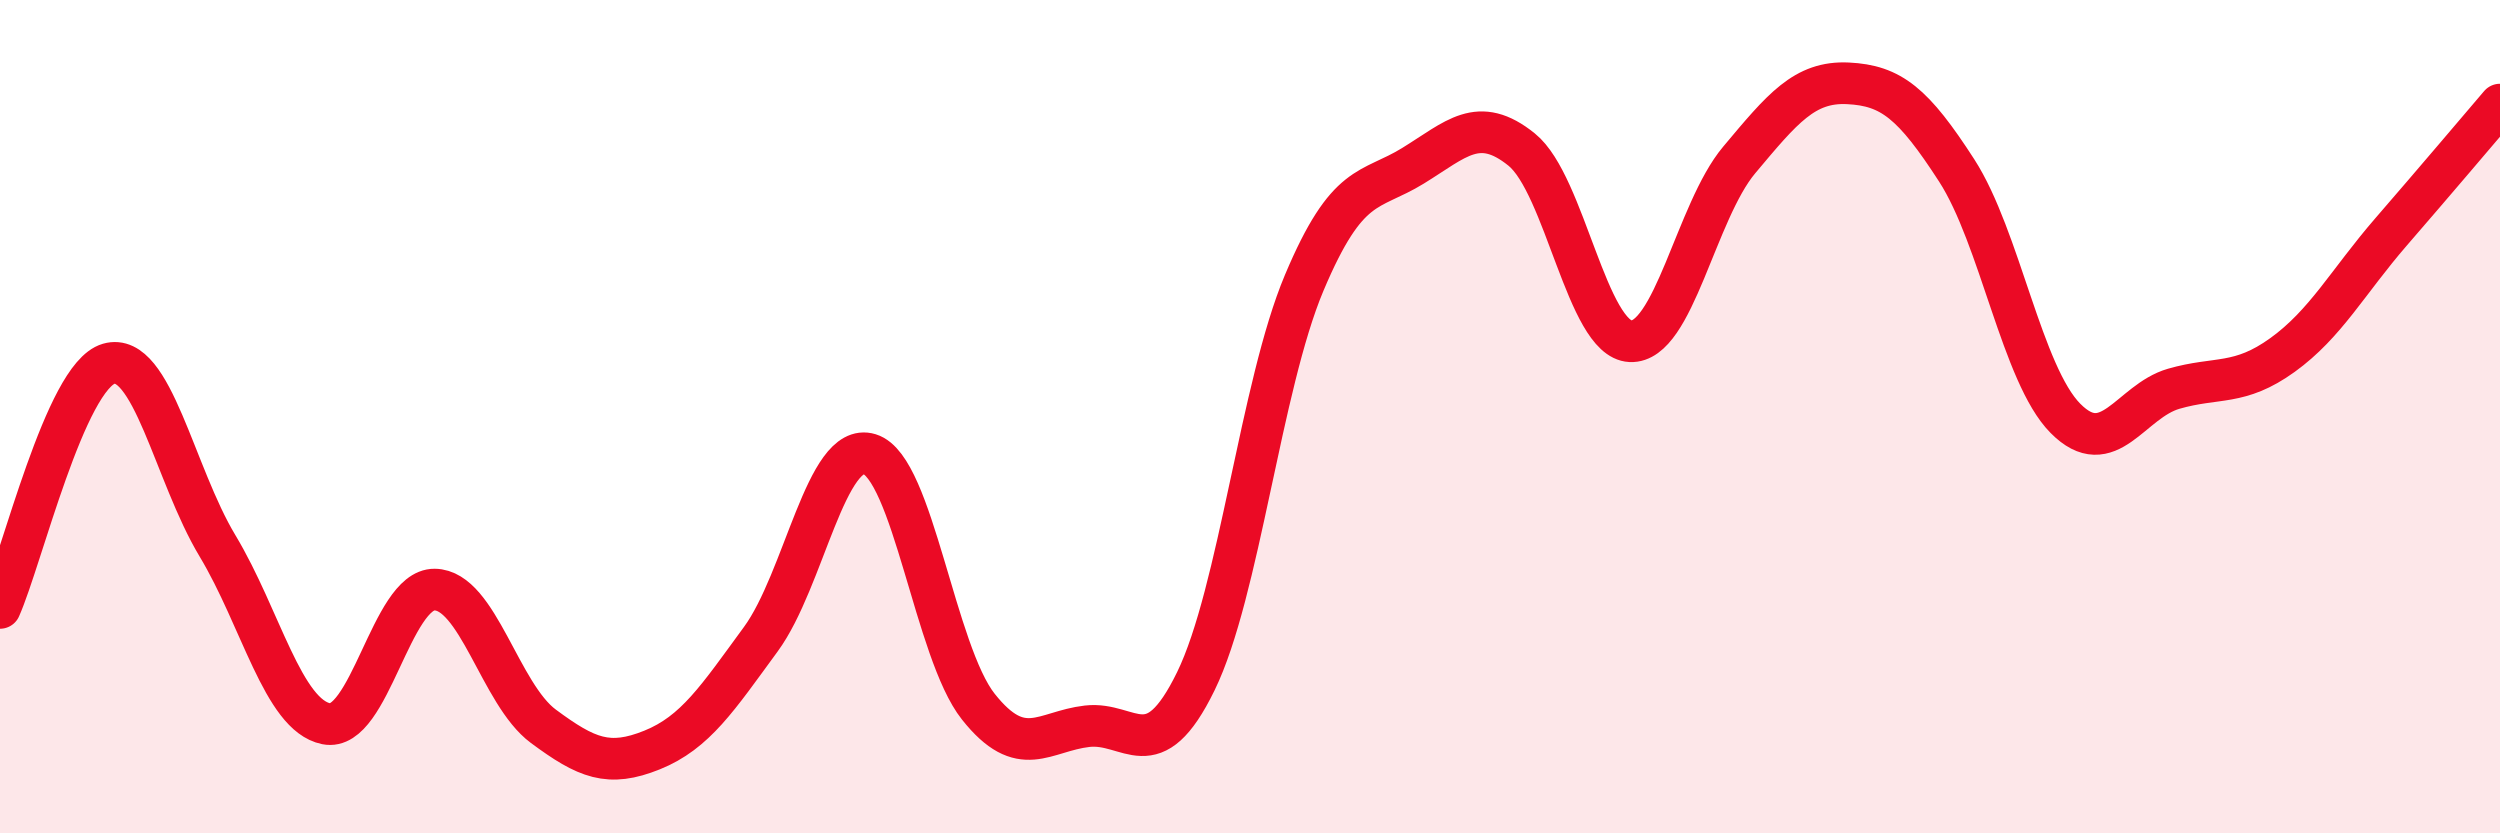
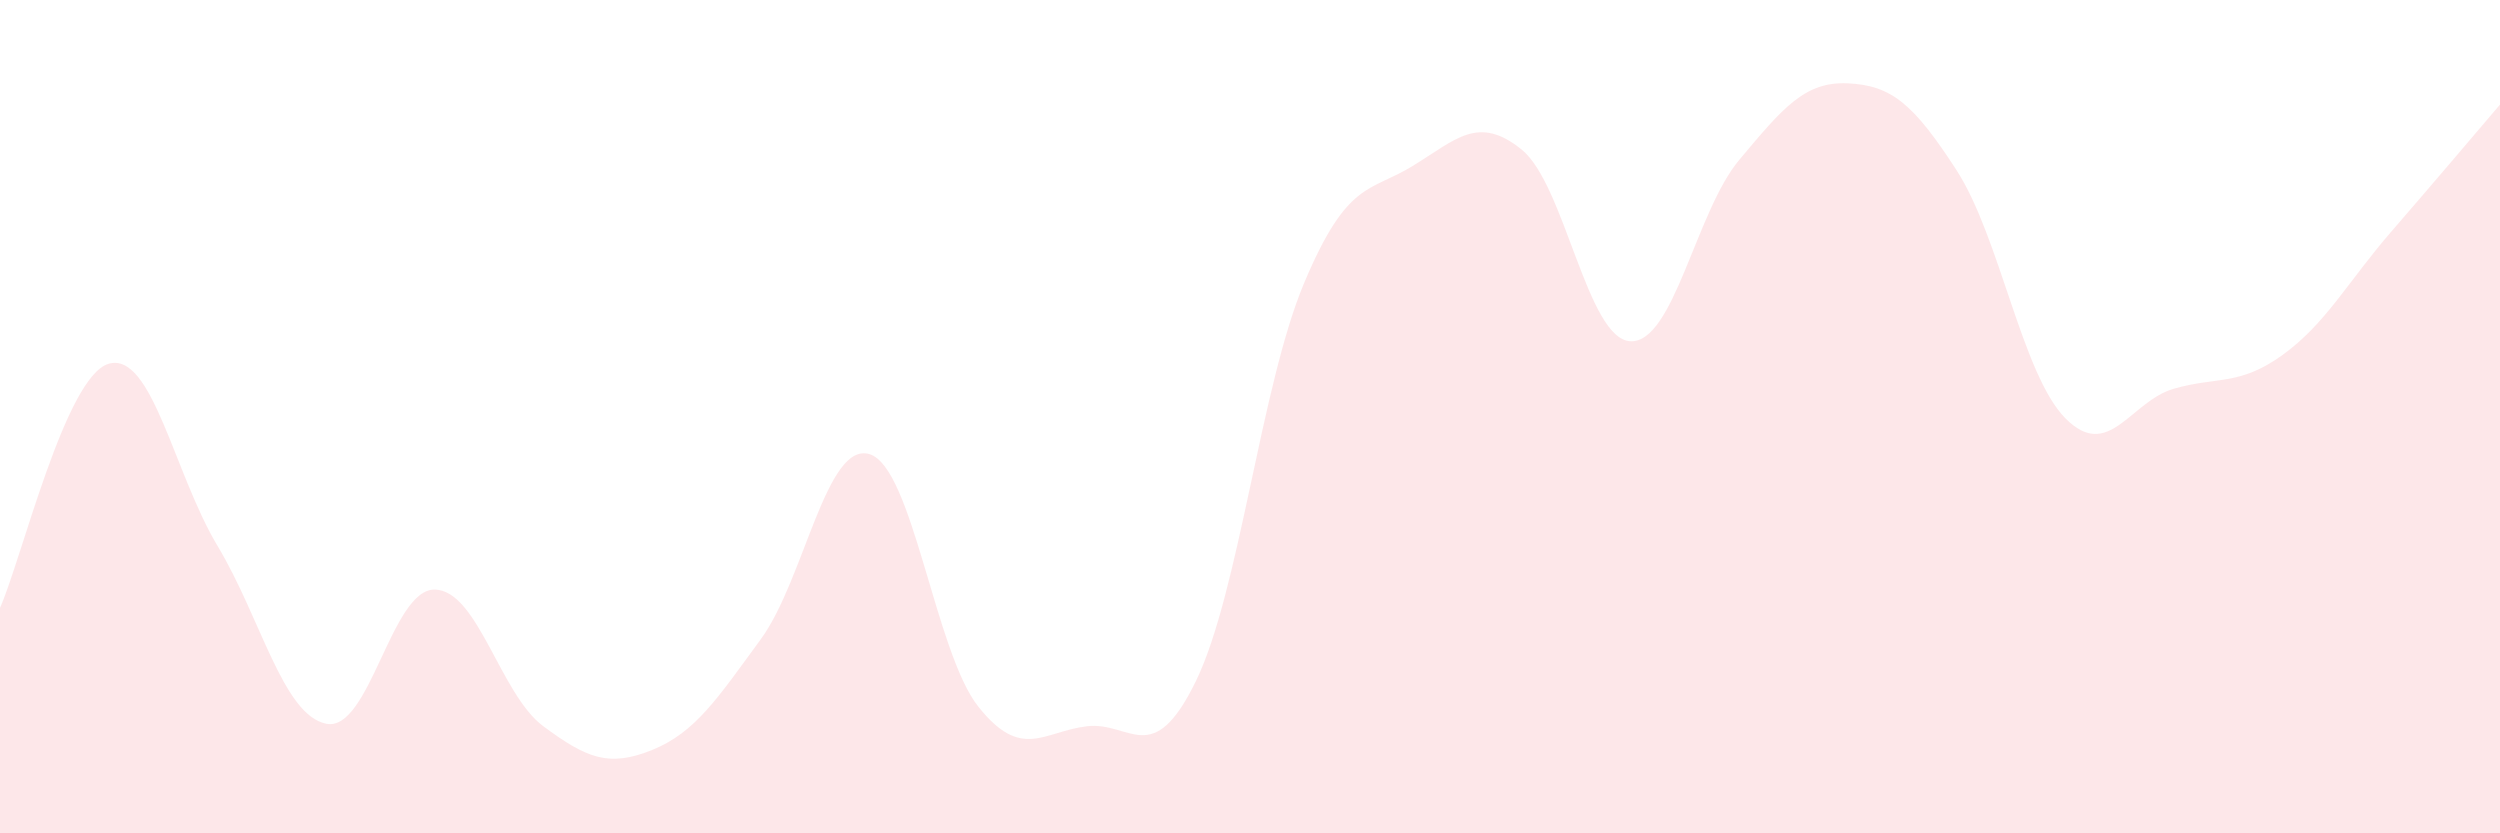
<svg xmlns="http://www.w3.org/2000/svg" width="60" height="20" viewBox="0 0 60 20">
  <path d="M 0,14.59 C 0.52,13.42 1.57,9.03 2.61,8.73 C 3.65,8.43 4.18,11.37 5.22,13.1 C 6.26,14.83 6.79,17.16 7.83,17.37 C 8.87,17.58 9.39,14.14 10.43,14.15 C 11.47,14.16 12,16.66 13.04,17.43 C 14.08,18.2 14.61,18.42 15.65,18 C 16.69,17.58 17.22,16.76 18.26,15.34 C 19.3,13.92 19.83,10.58 20.87,10.9 C 21.91,11.22 22.44,15.65 23.48,16.96 C 24.52,18.27 25.05,17.55 26.09,17.43 C 27.13,17.31 27.66,18.48 28.7,16.35 C 29.74,14.22 30.26,9.26 31.3,6.79 C 32.34,4.32 32.87,4.62 33.91,3.98 C 34.95,3.34 35.48,2.75 36.52,3.59 C 37.56,4.43 38.09,8.14 39.13,8.19 C 40.17,8.24 40.7,5.08 41.74,3.84 C 42.78,2.6 43.31,1.95 44.35,2 C 45.39,2.05 45.92,2.48 46.96,4.09 C 48,5.7 48.53,8.99 49.57,10.04 C 50.61,11.09 51.13,9.63 52.17,9.33 C 53.21,9.03 53.74,9.27 54.78,8.52 C 55.82,7.77 56.35,6.76 57.39,5.56 C 58.43,4.36 59.48,3.12 60,2.51L60 20L0 20Z" fill="#EB0A25" opacity="0.1" stroke-linecap="round" stroke-linejoin="round" />
-   <path d="M 0,14.59 C 0.52,13.42 1.57,9.03 2.61,8.73 C 3.65,8.43 4.18,11.37 5.22,13.1 C 6.26,14.83 6.79,17.16 7.83,17.37 C 8.87,17.58 9.39,14.14 10.43,14.15 C 11.47,14.16 12,16.66 13.04,17.43 C 14.08,18.2 14.61,18.42 15.65,18 C 16.69,17.58 17.22,16.76 18.26,15.34 C 19.3,13.92 19.83,10.58 20.87,10.9 C 21.91,11.22 22.44,15.65 23.48,16.96 C 24.52,18.27 25.05,17.55 26.09,17.43 C 27.13,17.31 27.66,18.48 28.7,16.35 C 29.74,14.22 30.26,9.26 31.3,6.79 C 32.34,4.32 32.87,4.62 33.91,3.98 C 34.95,3.34 35.48,2.75 36.52,3.59 C 37.56,4.43 38.09,8.14 39.13,8.19 C 40.17,8.24 40.7,5.08 41.74,3.84 C 42.78,2.6 43.31,1.95 44.35,2 C 45.39,2.05 45.92,2.48 46.96,4.09 C 48,5.7 48.53,8.99 49.57,10.04 C 50.61,11.09 51.13,9.63 52.17,9.33 C 53.21,9.03 53.74,9.27 54.78,8.52 C 55.82,7.77 56.35,6.76 57.39,5.56 C 58.43,4.36 59.48,3.12 60,2.51" stroke="#EB0A25" stroke-width="1" fill="none" stroke-linecap="round" stroke-linejoin="round" />
</svg>